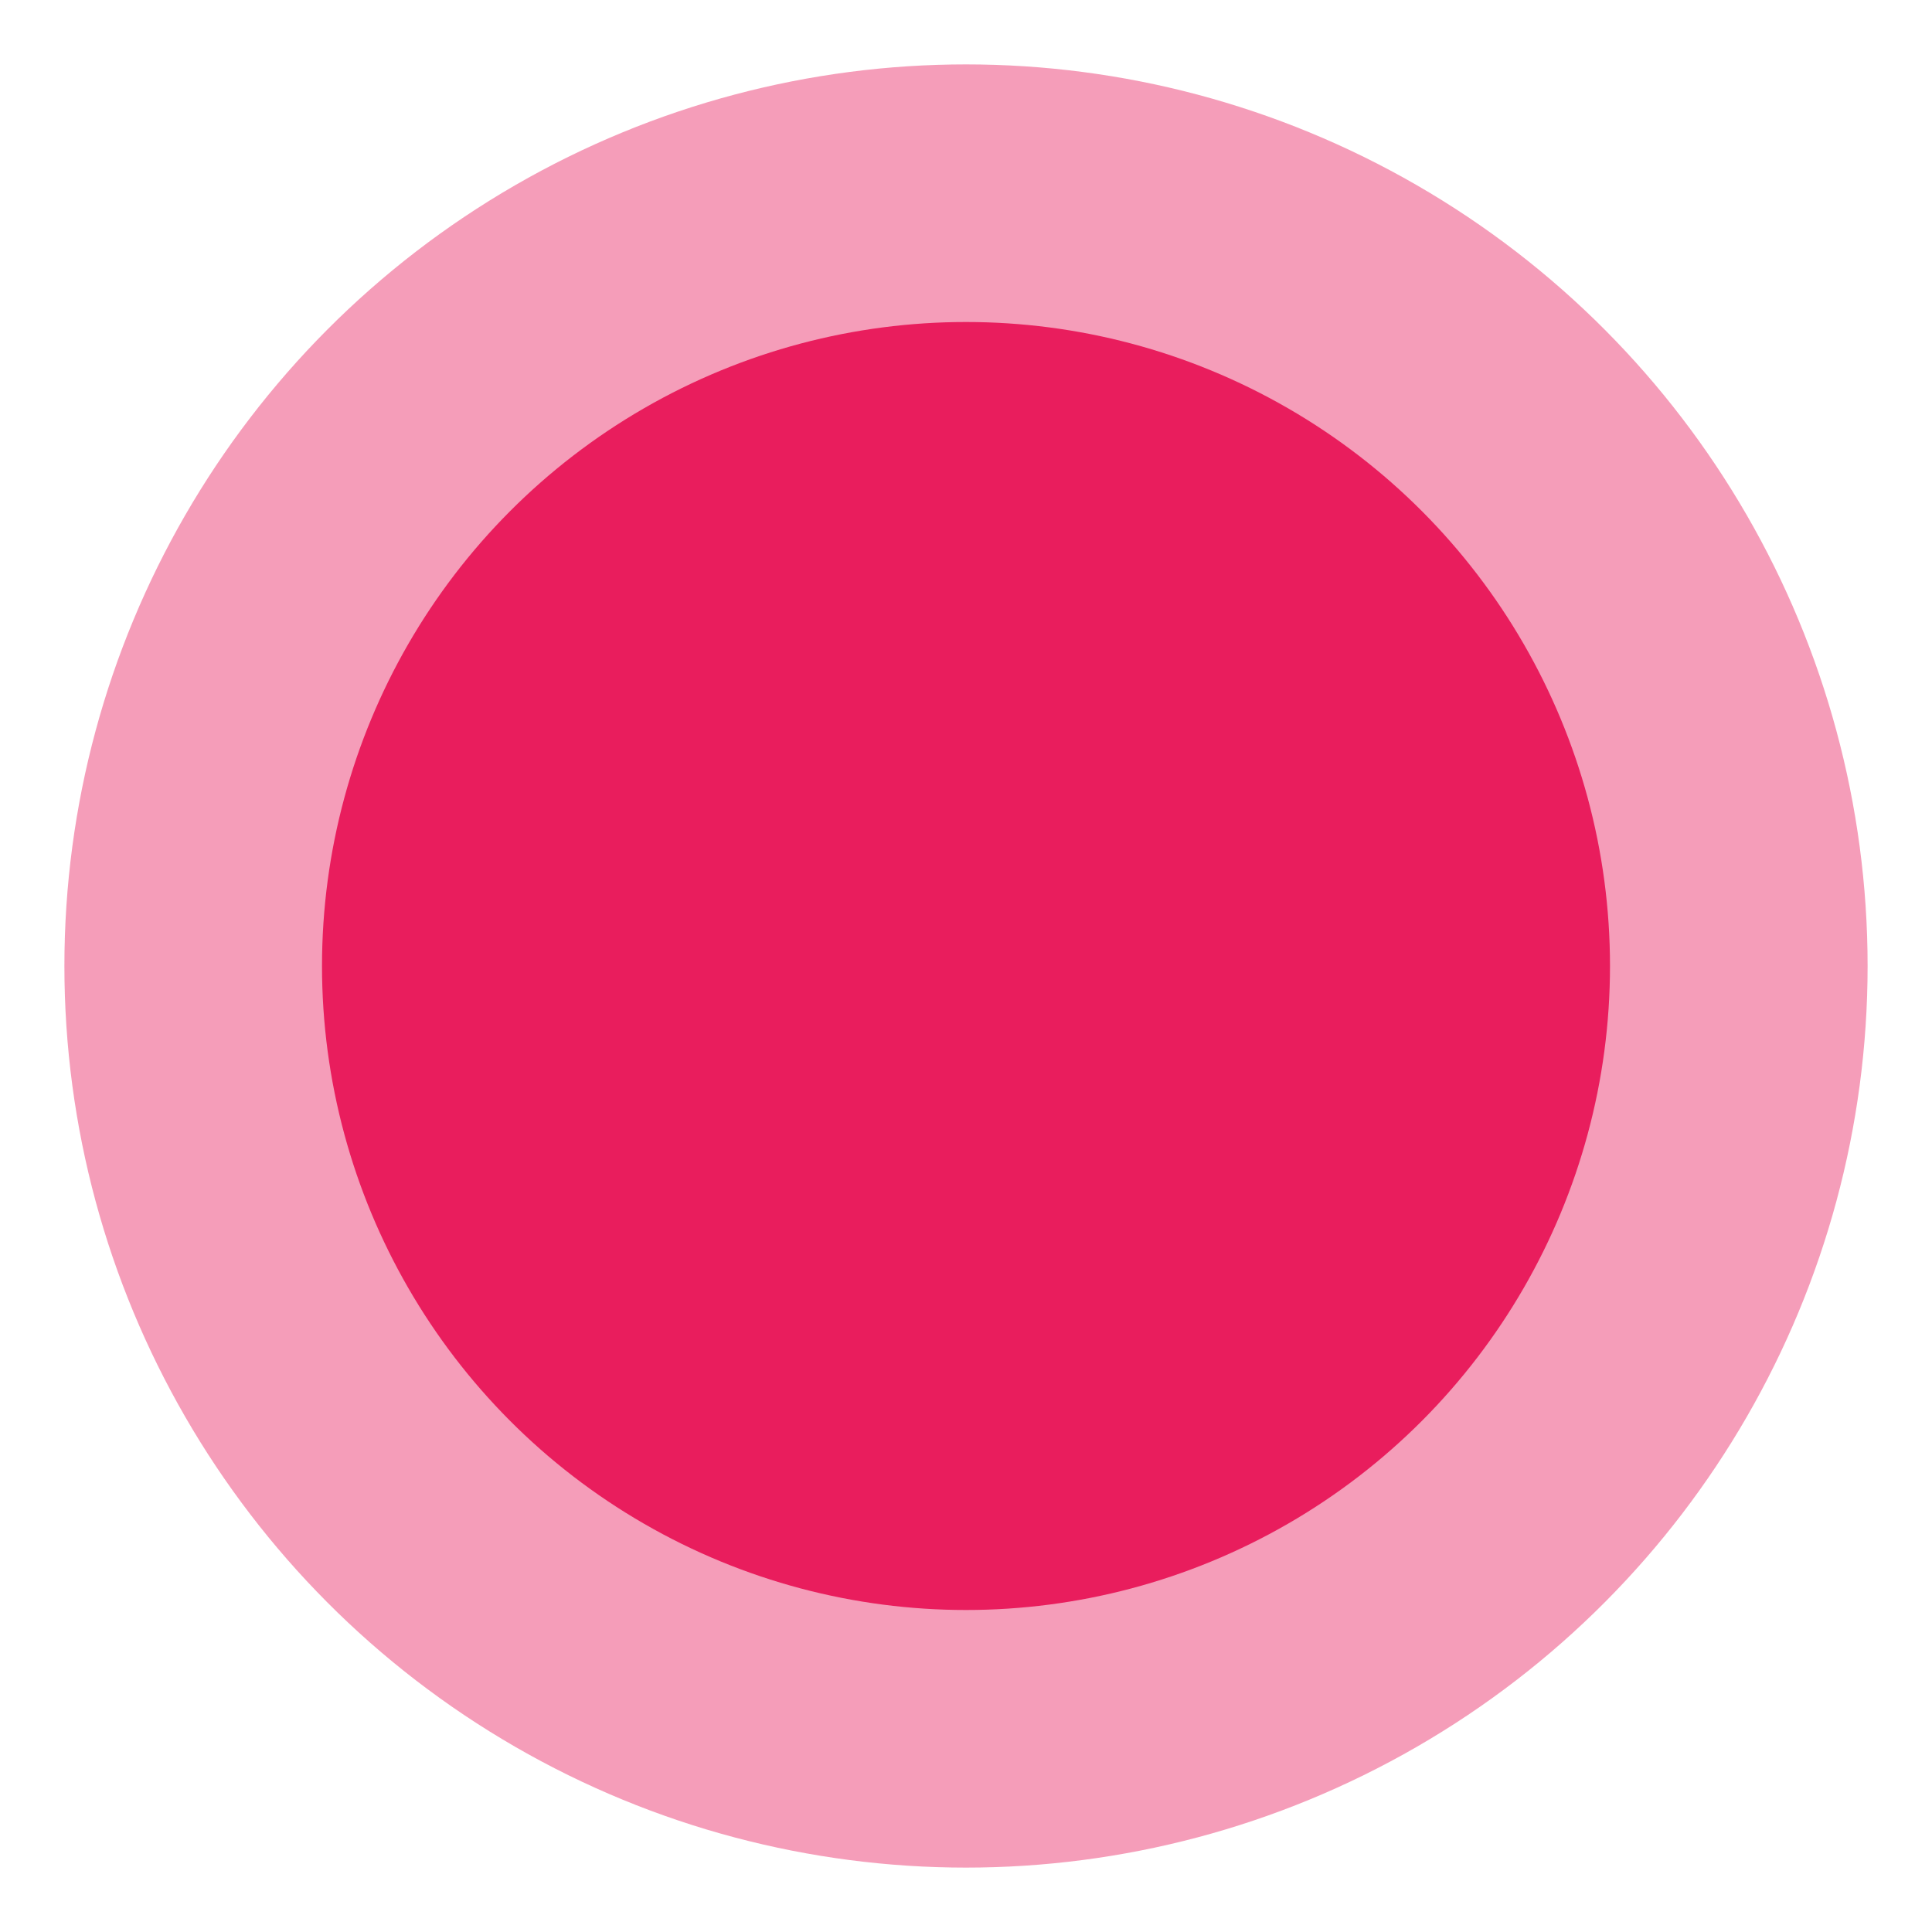
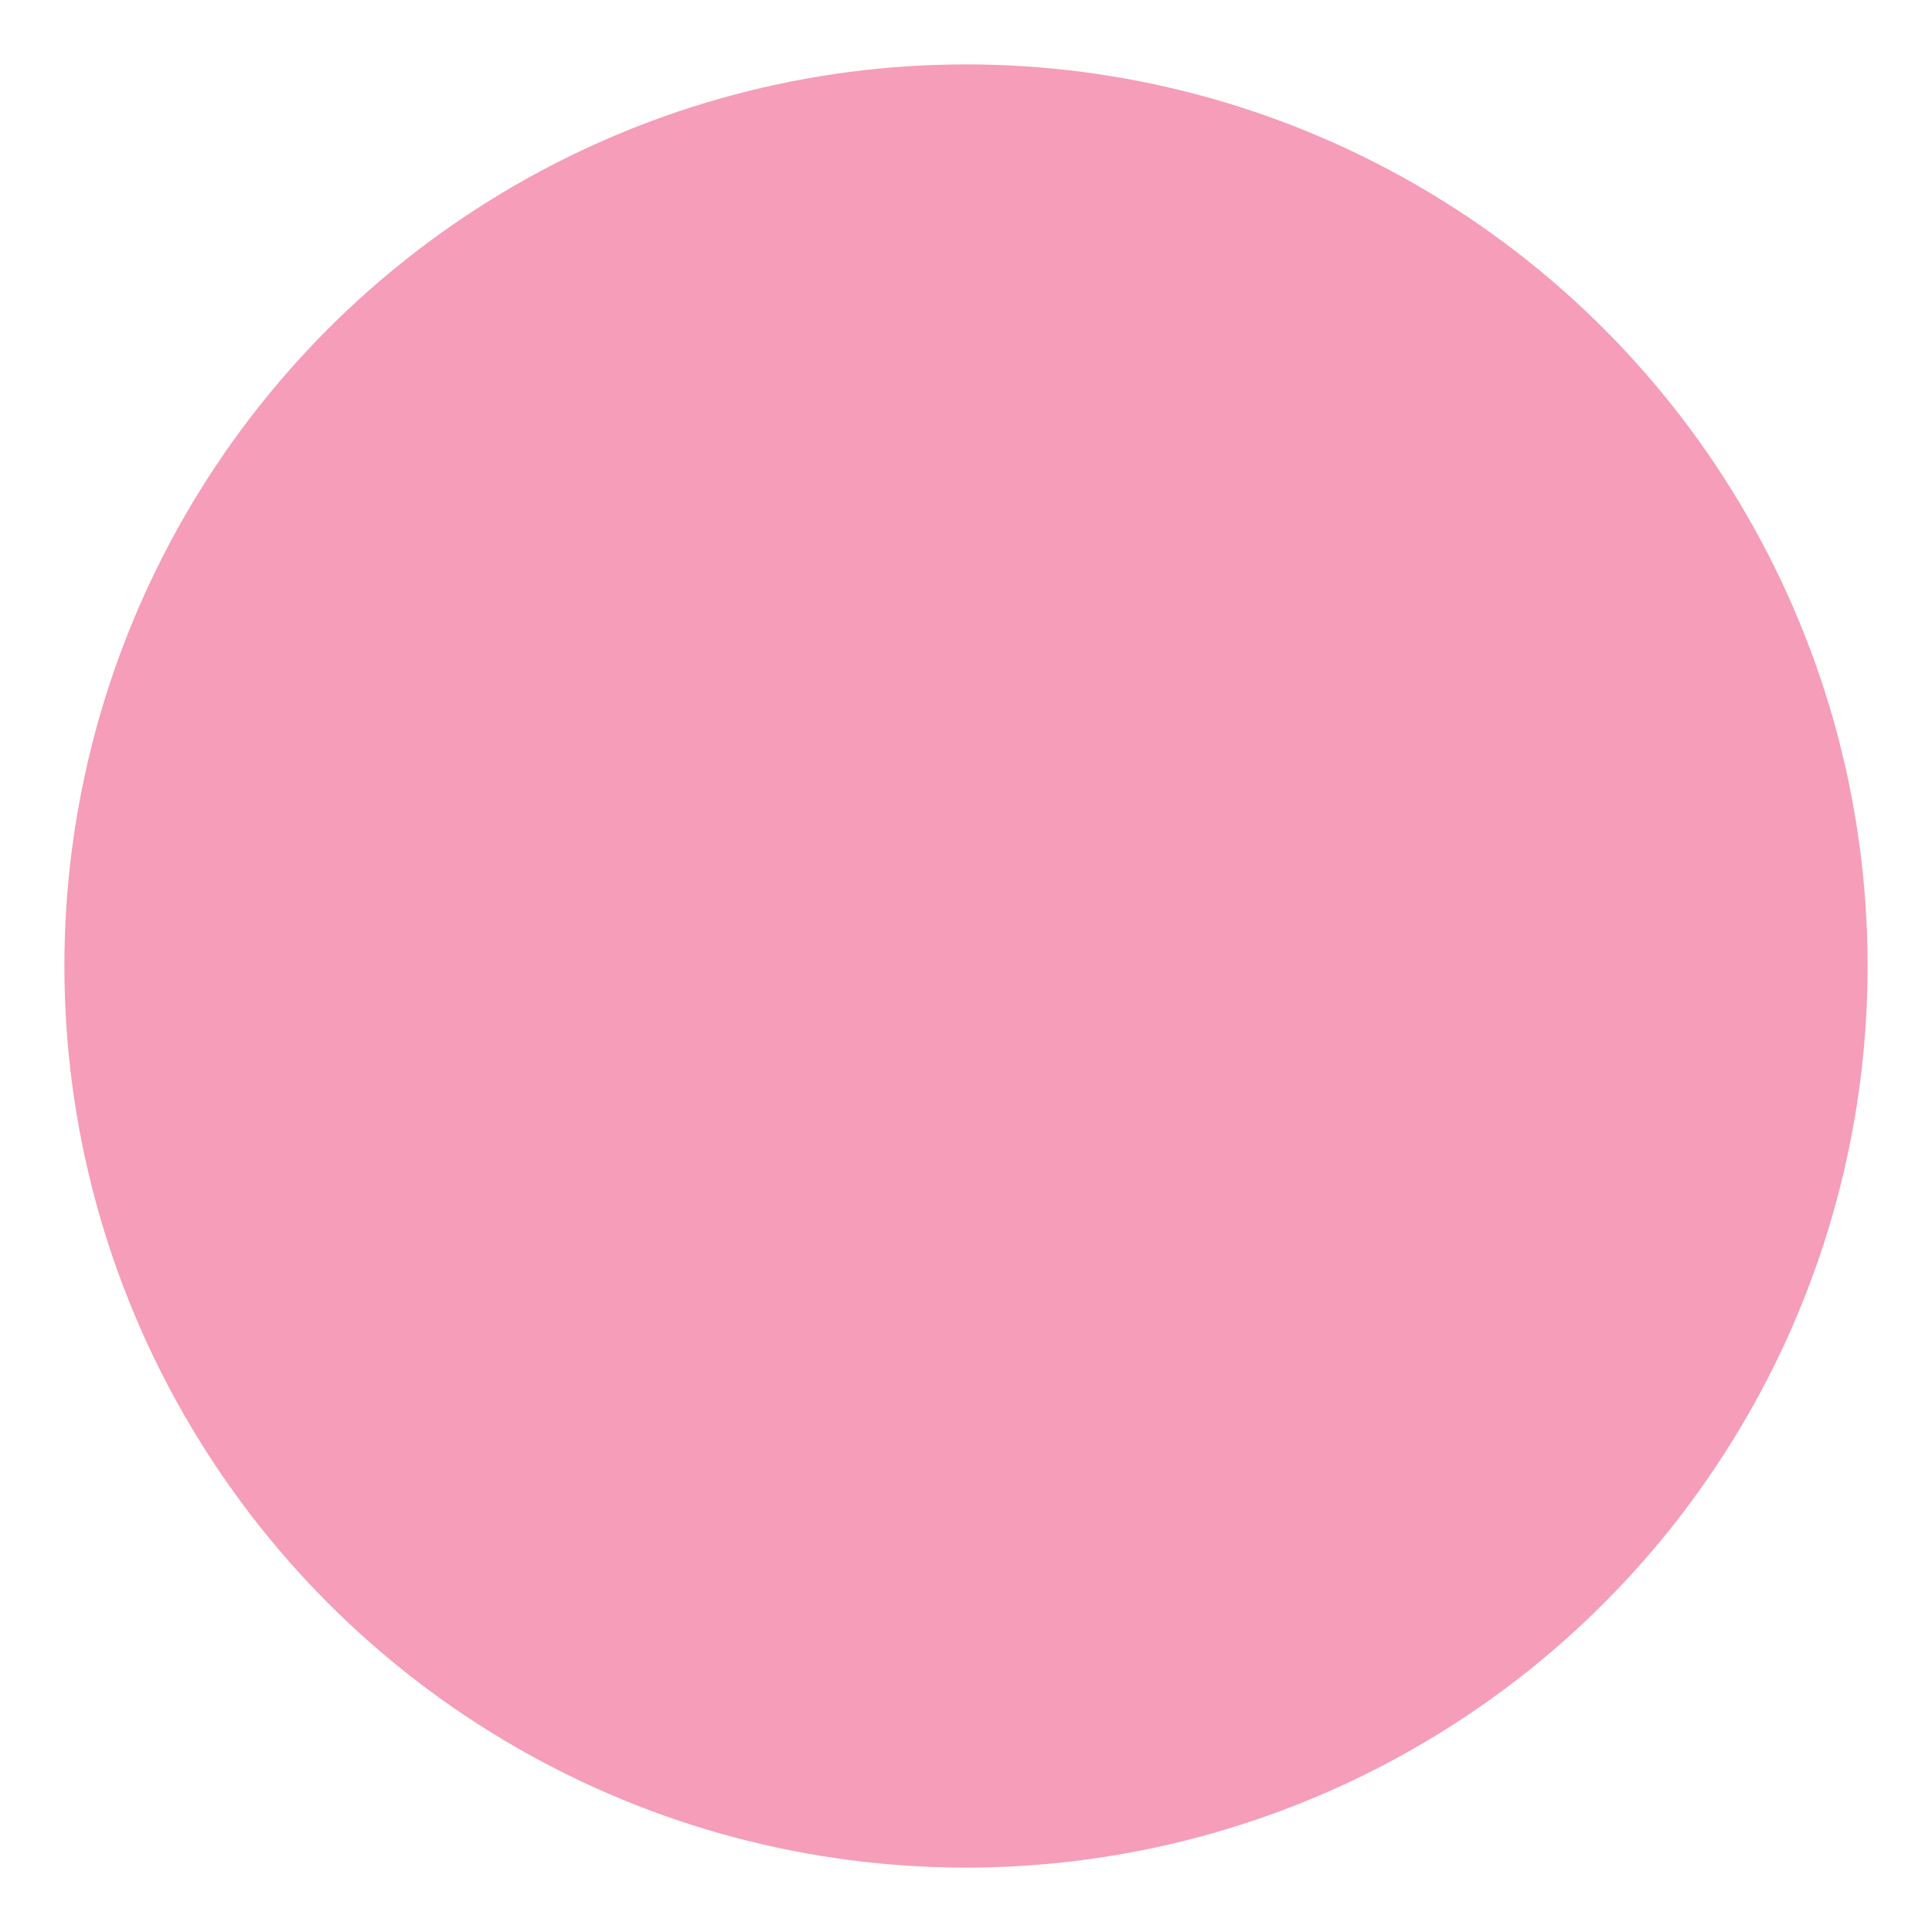
<svg xmlns="http://www.w3.org/2000/svg" id="Camada_1" x="0px" y="0px" viewBox="0 0 30 30" style="enable-background:new 0 0 30 30;" xml:space="preserve">
  <style type="text/css">	.st0{opacity:0.43;fill:#E91D5D;}	.st1{fill:#E91D5D;}</style>
  <circle class="st0" cx="15" cy="15" r="14" />
-   <circle class="st1" cx="15" cy="15" r="10" />
</svg>